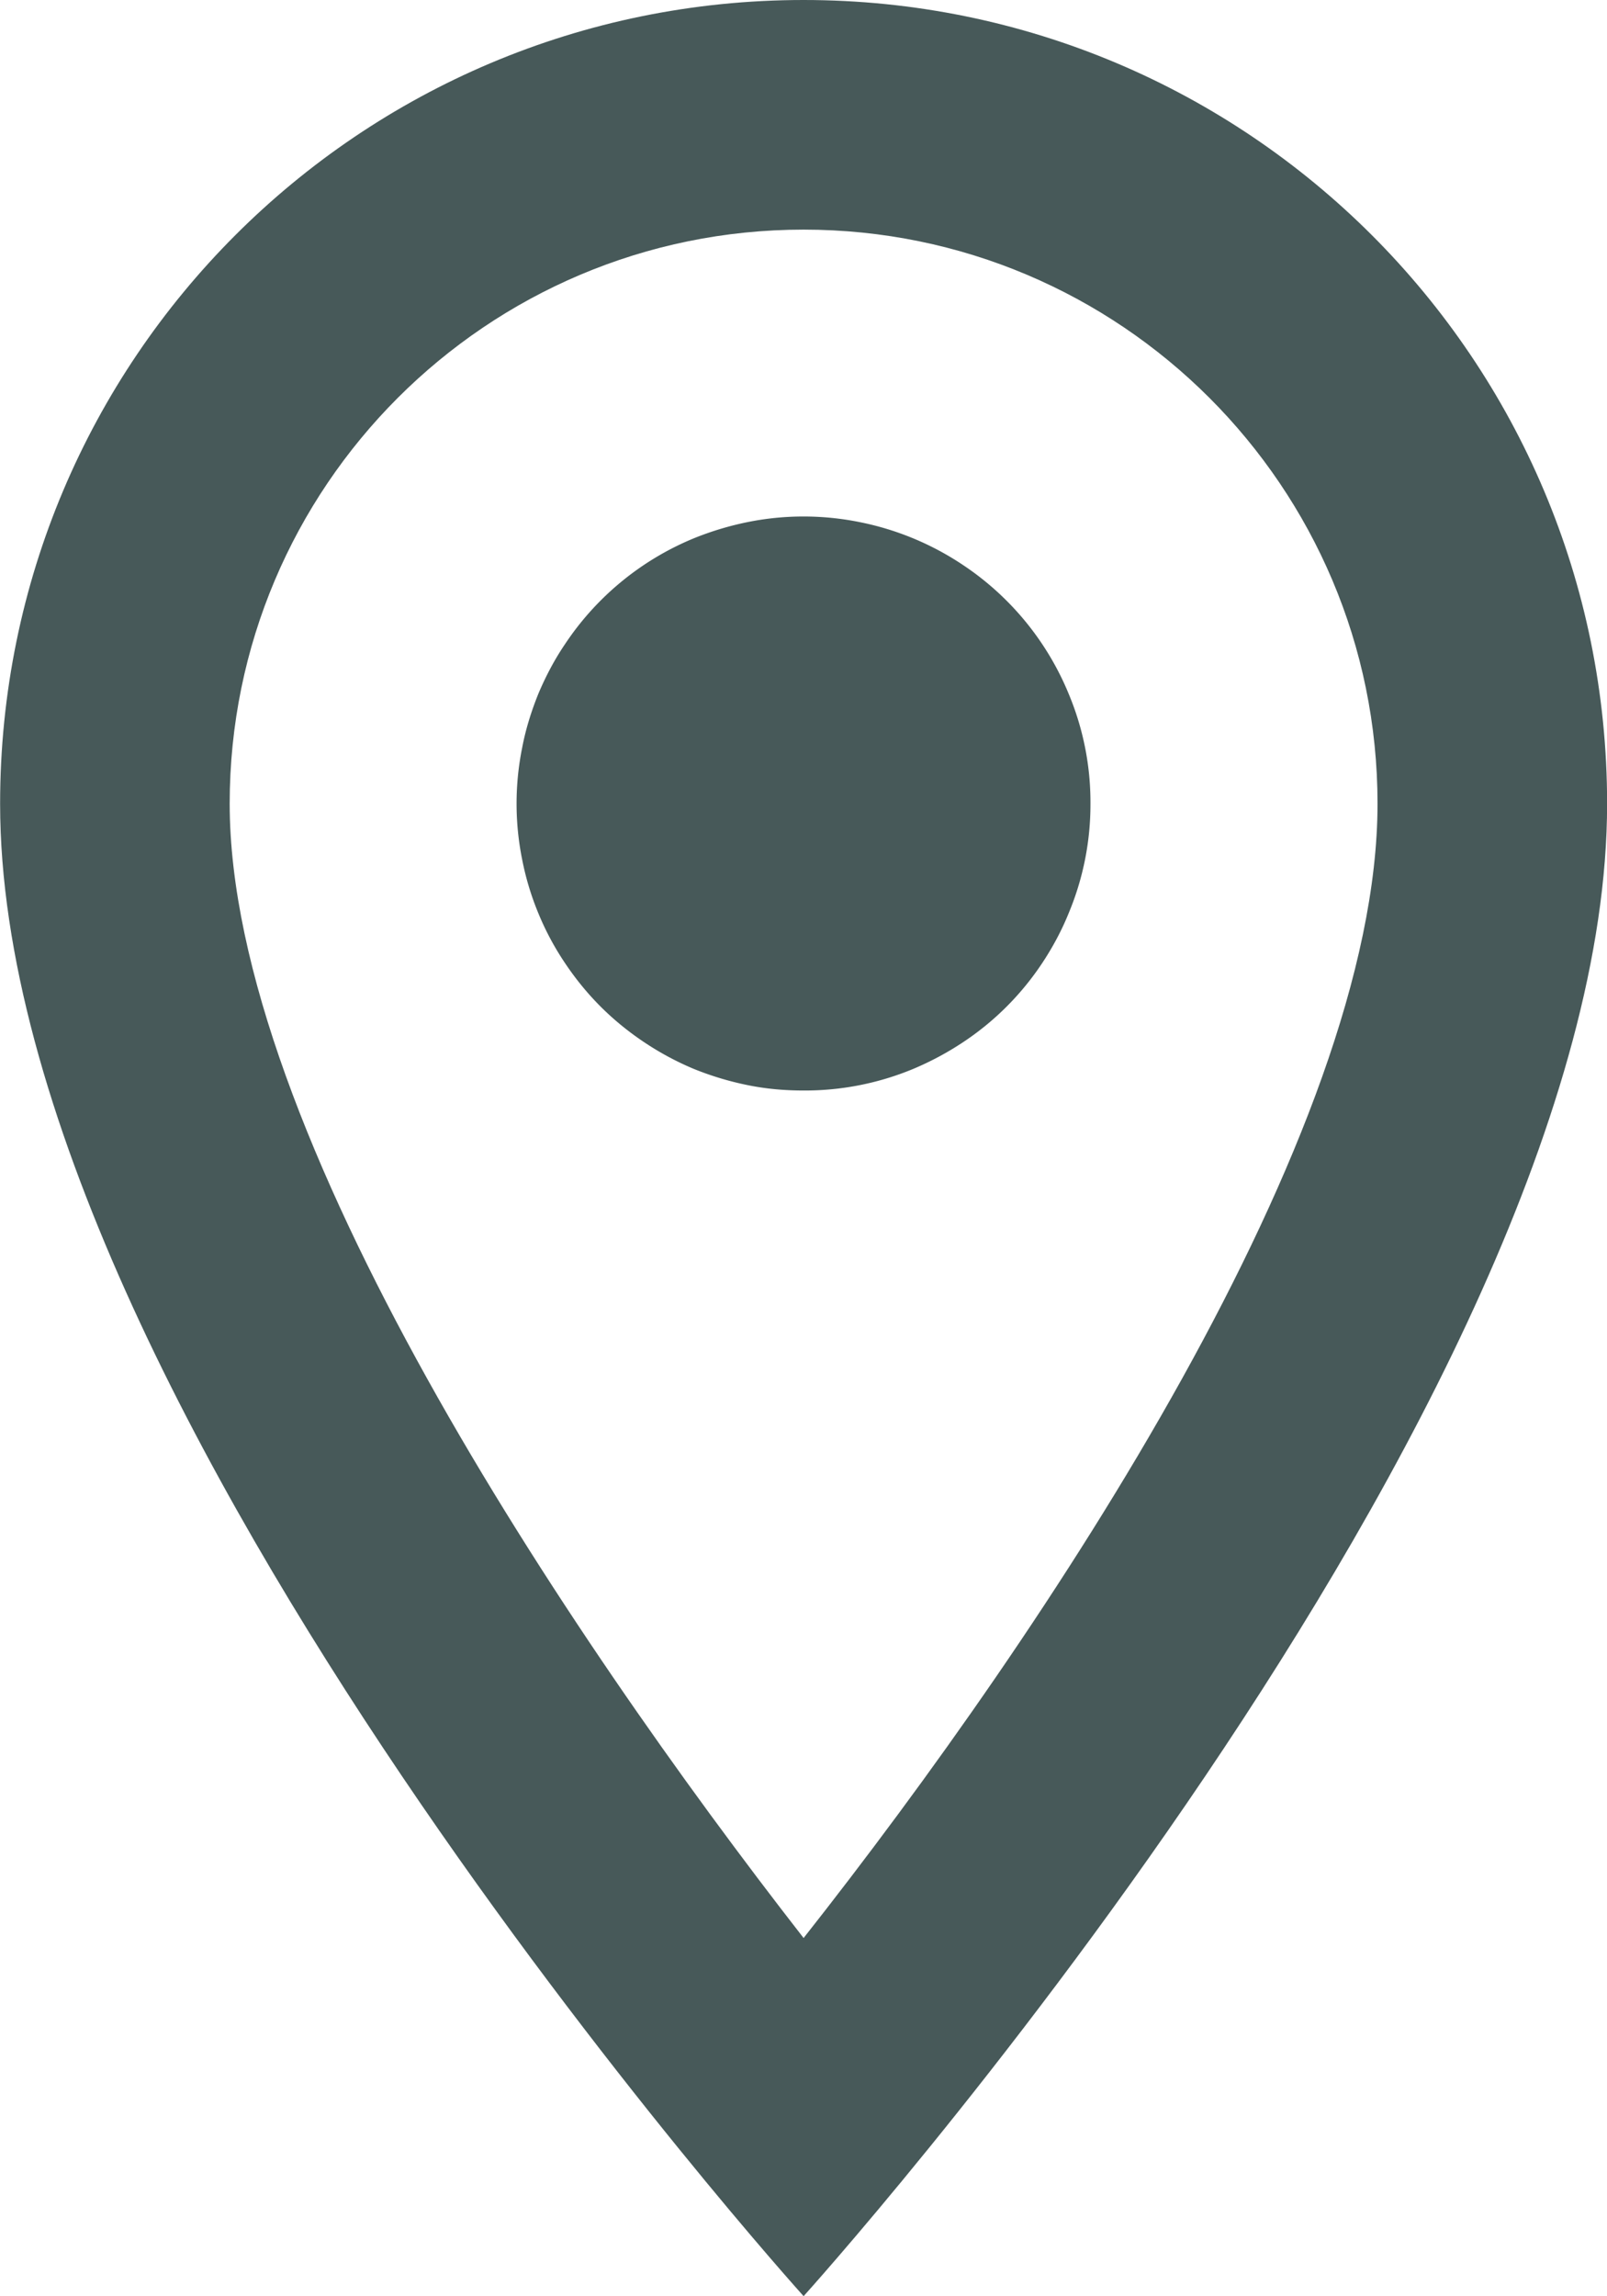
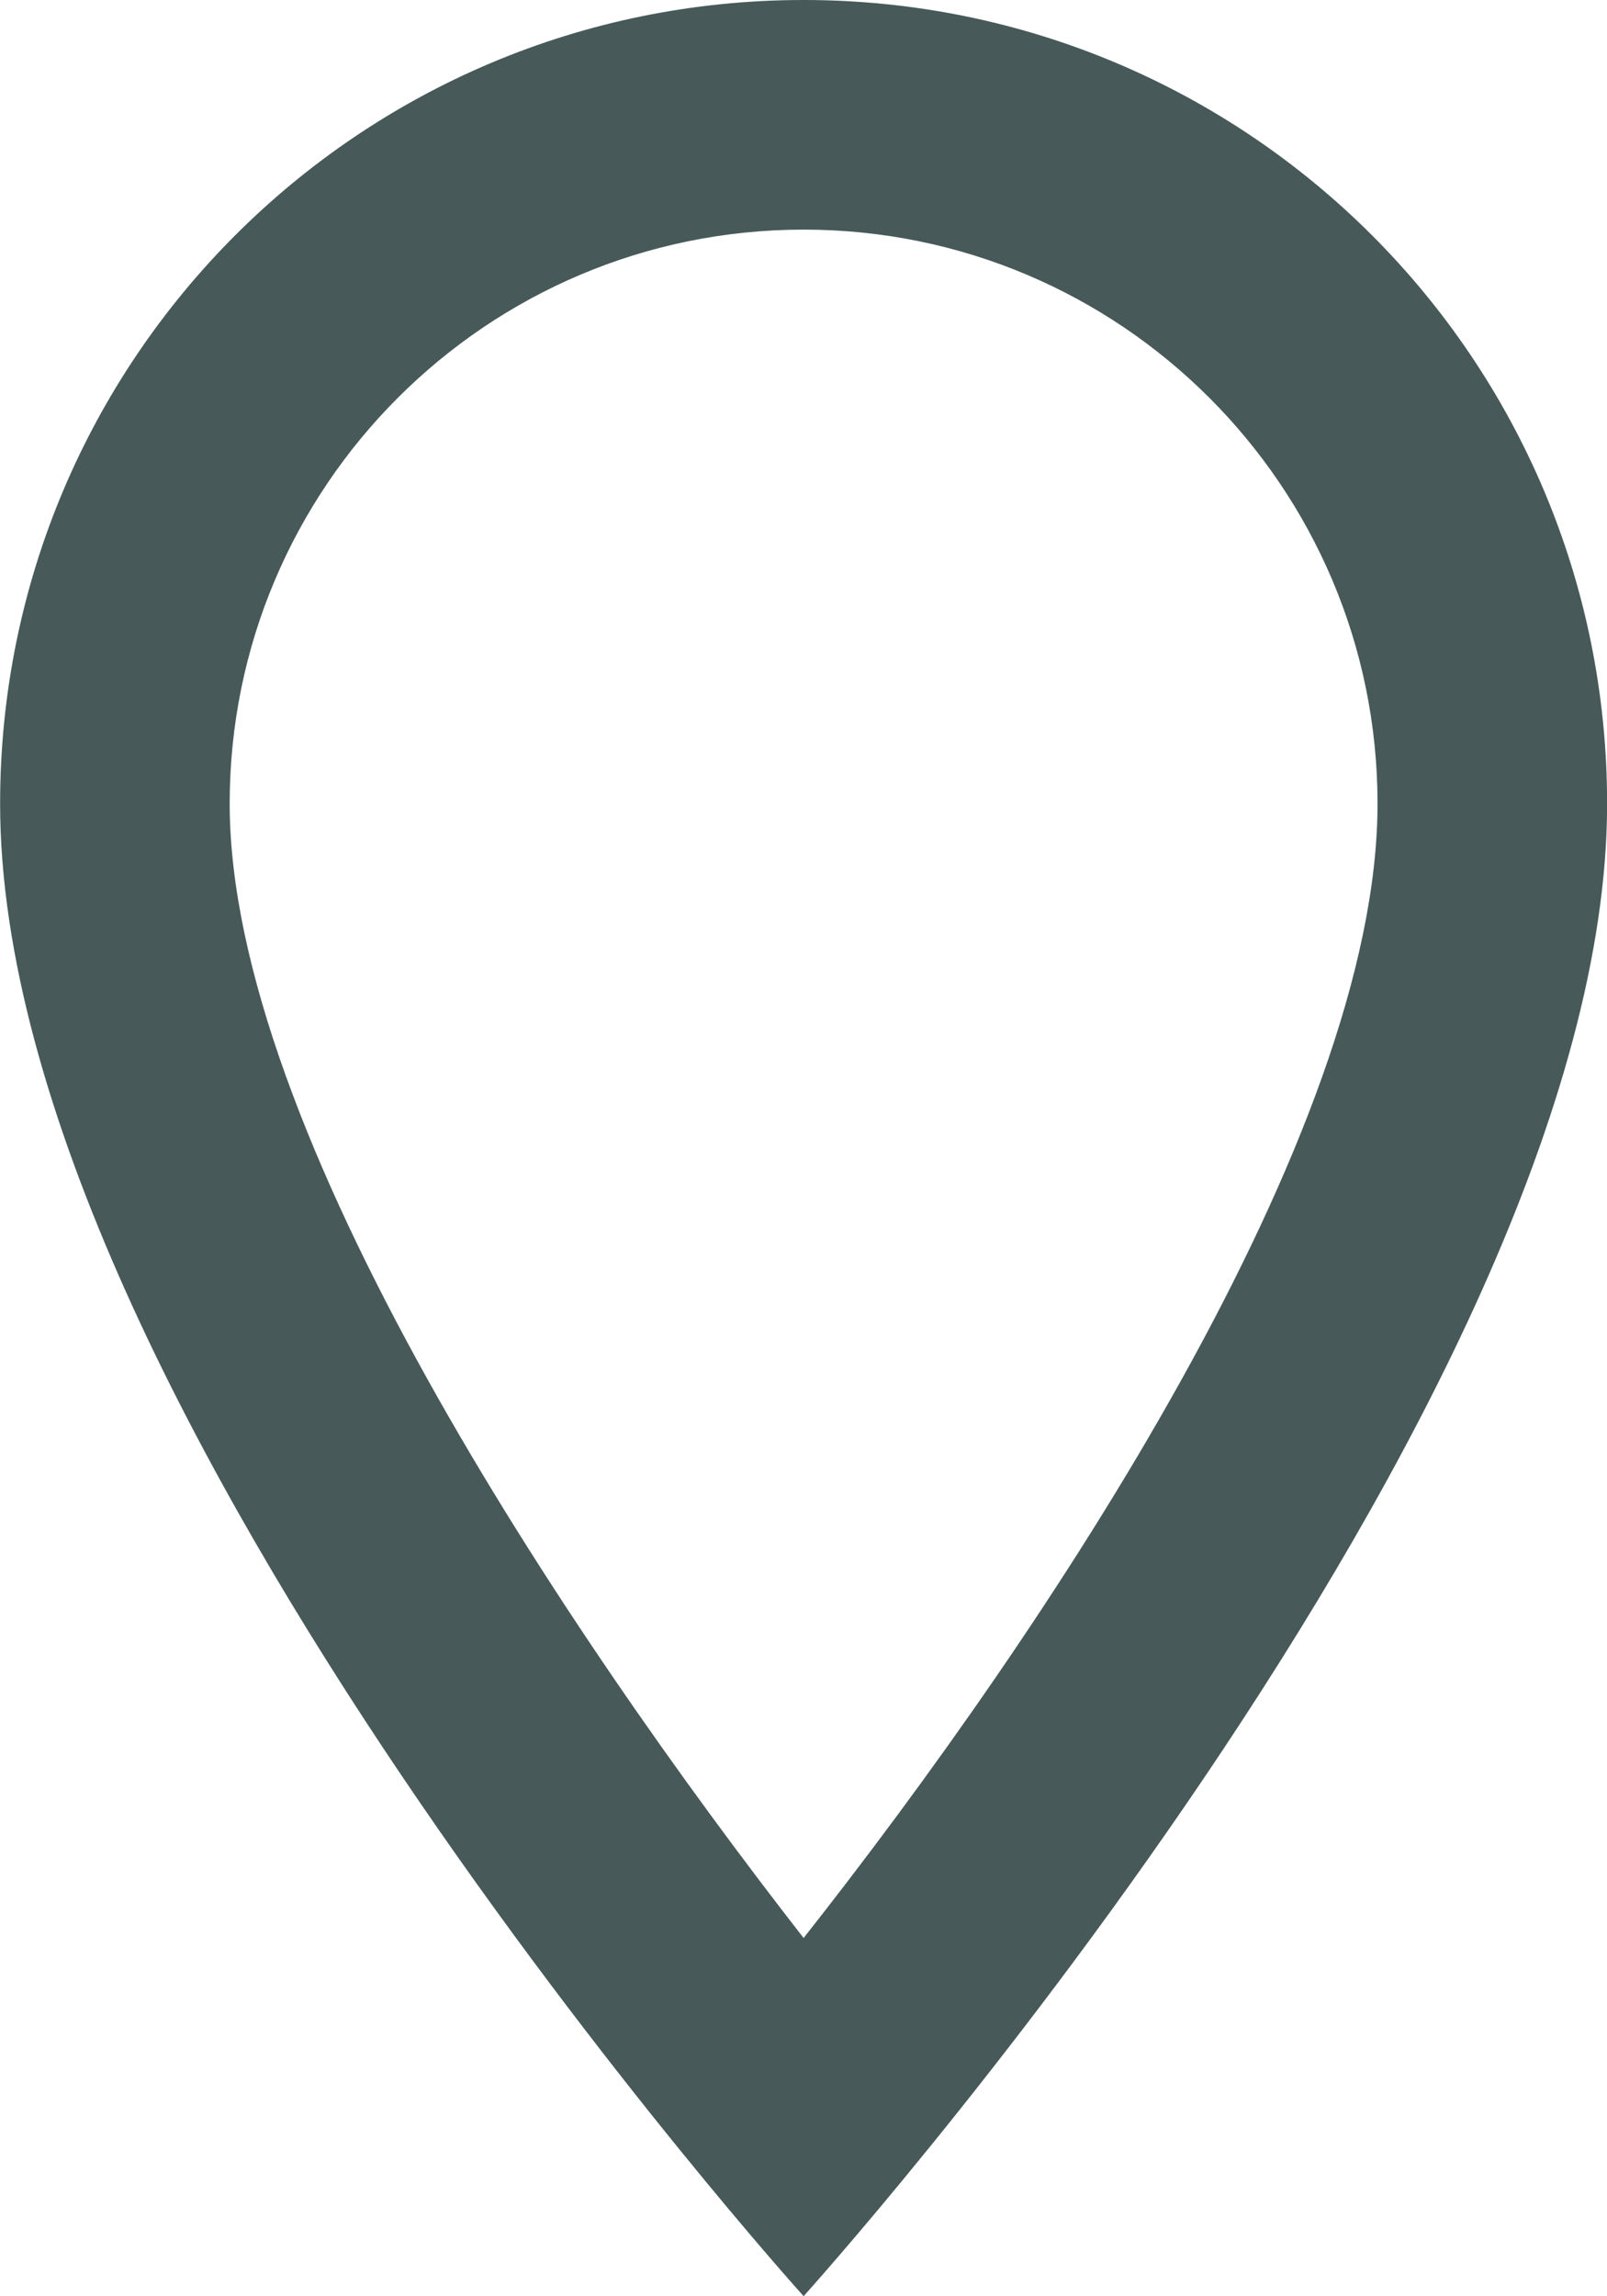
<svg xmlns="http://www.w3.org/2000/svg" width="40.208" height="57.437" version="1.2" viewBox="0 0 30.156 43.078">
  <path d="M288.85 848.11c-8.336 0-15.078 6.742-15.078 15.078 0 11.309 15.078 28 15.078 28s15.078-16.691 15.078-28c0-8.336-6.742-15.078-15.078-15.078zm-10.77 15.078c0-5.945 4.824-10.77 10.77-10.77 5.945 0 10.77 4.824 10.77 10.77 0 6.203-6.203 15.488-10.77 21.281-4.48-5.75-10.77-15.145-10.77-21.281z" style="fill:#475959" transform="translate(-273.77 -848.11)" />
-   <path d="M288.85 857.8c.352 0 .703.035 1.05.105a5.365 5.365 0 0 1 1.941.805 5.347 5.347 0 0 1 1.982 2.414 5.266 5.266 0 0 1 .41 2.063 5.29 5.29 0 0 1-.41 2.058c-.133.328-.301.64-.496.934a5.28 5.28 0 0 1-1.485 1.484 5.643 5.643 0 0 1-.933.5 5.294 5.294 0 0 1-2.059.406c-.355 0-.703-.03-1.05-.101a5.694 5.694 0 0 1-1.012-.305c-.325-.136-.637-.304-.93-.5s-.567-.418-.817-.668-.472-.523-.668-.816a5.228 5.228 0 0 1-.5-.934 5.266 5.266 0 0 1-.304-1.007 5.298 5.298 0 0 1 0-2.102c.066-.348.172-.684.304-1.012.137-.324.301-.637.5-.93a5.347 5.347 0 0 1 2.415-1.984 5.696 5.696 0 0 1 1.011-.305 5.27 5.27 0 0 1 1.051-.105z" style="fill:#475959" transform="translate(-273.77 -848.11)" />
</svg>